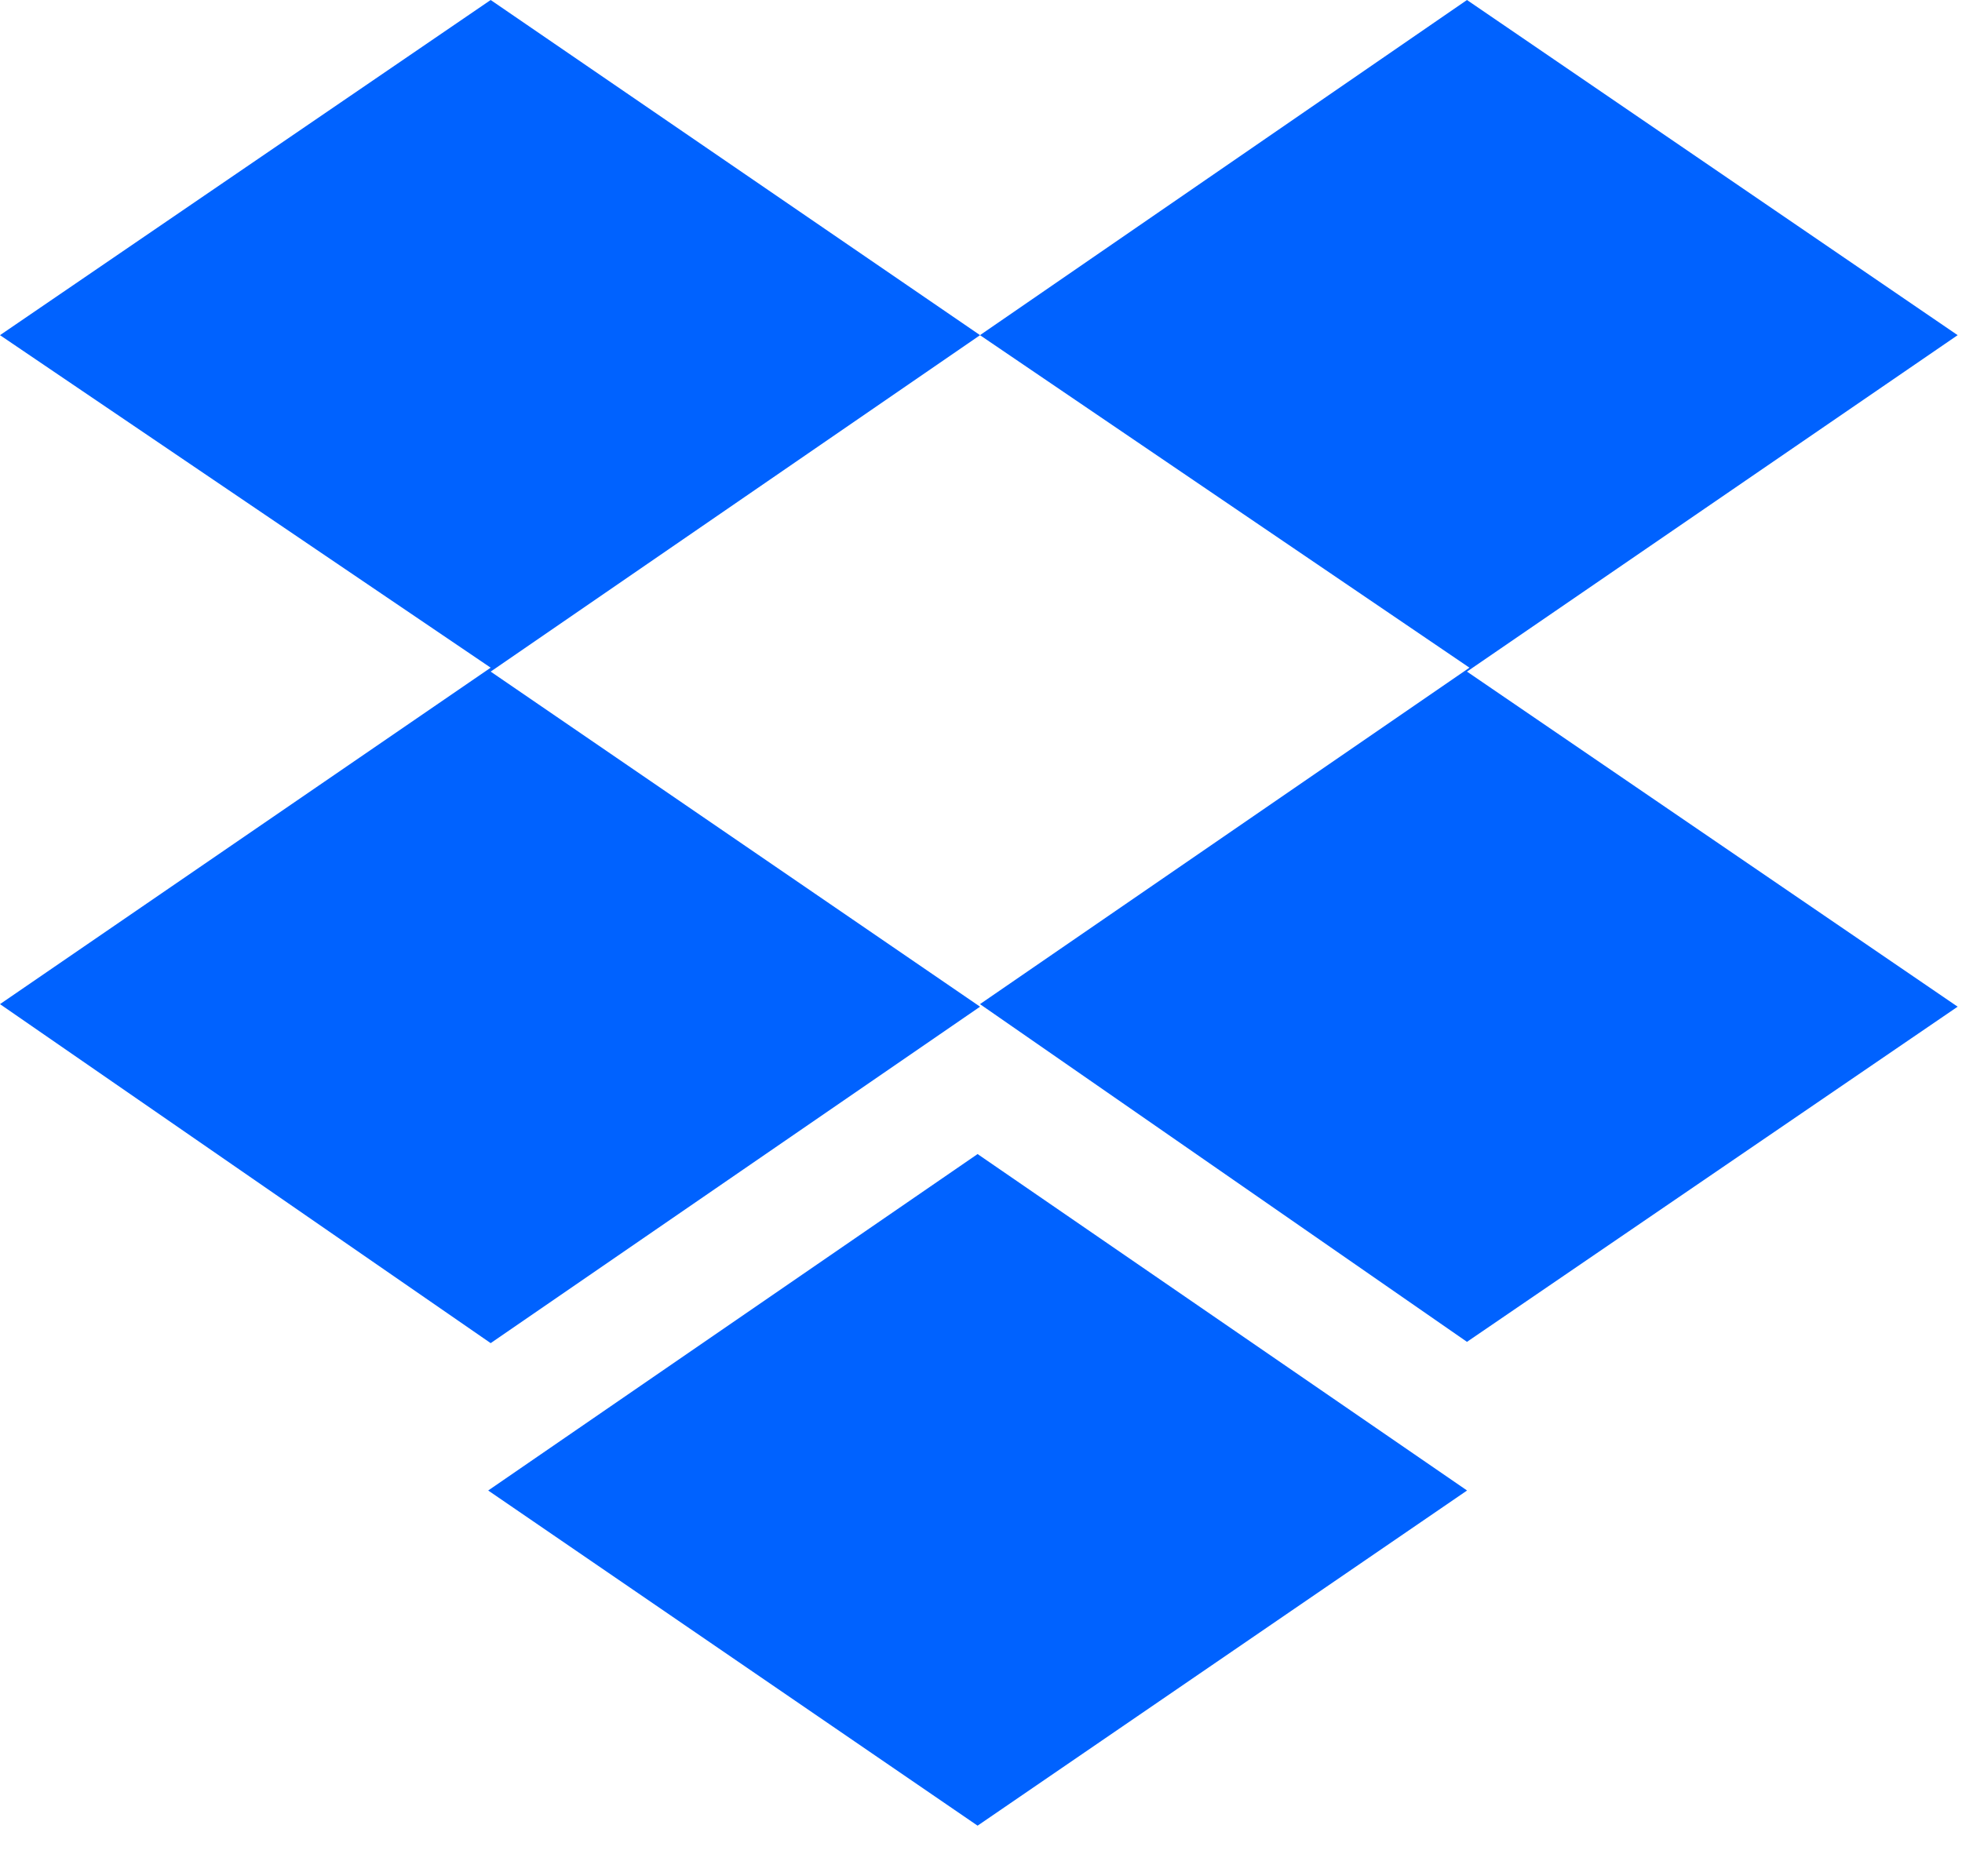
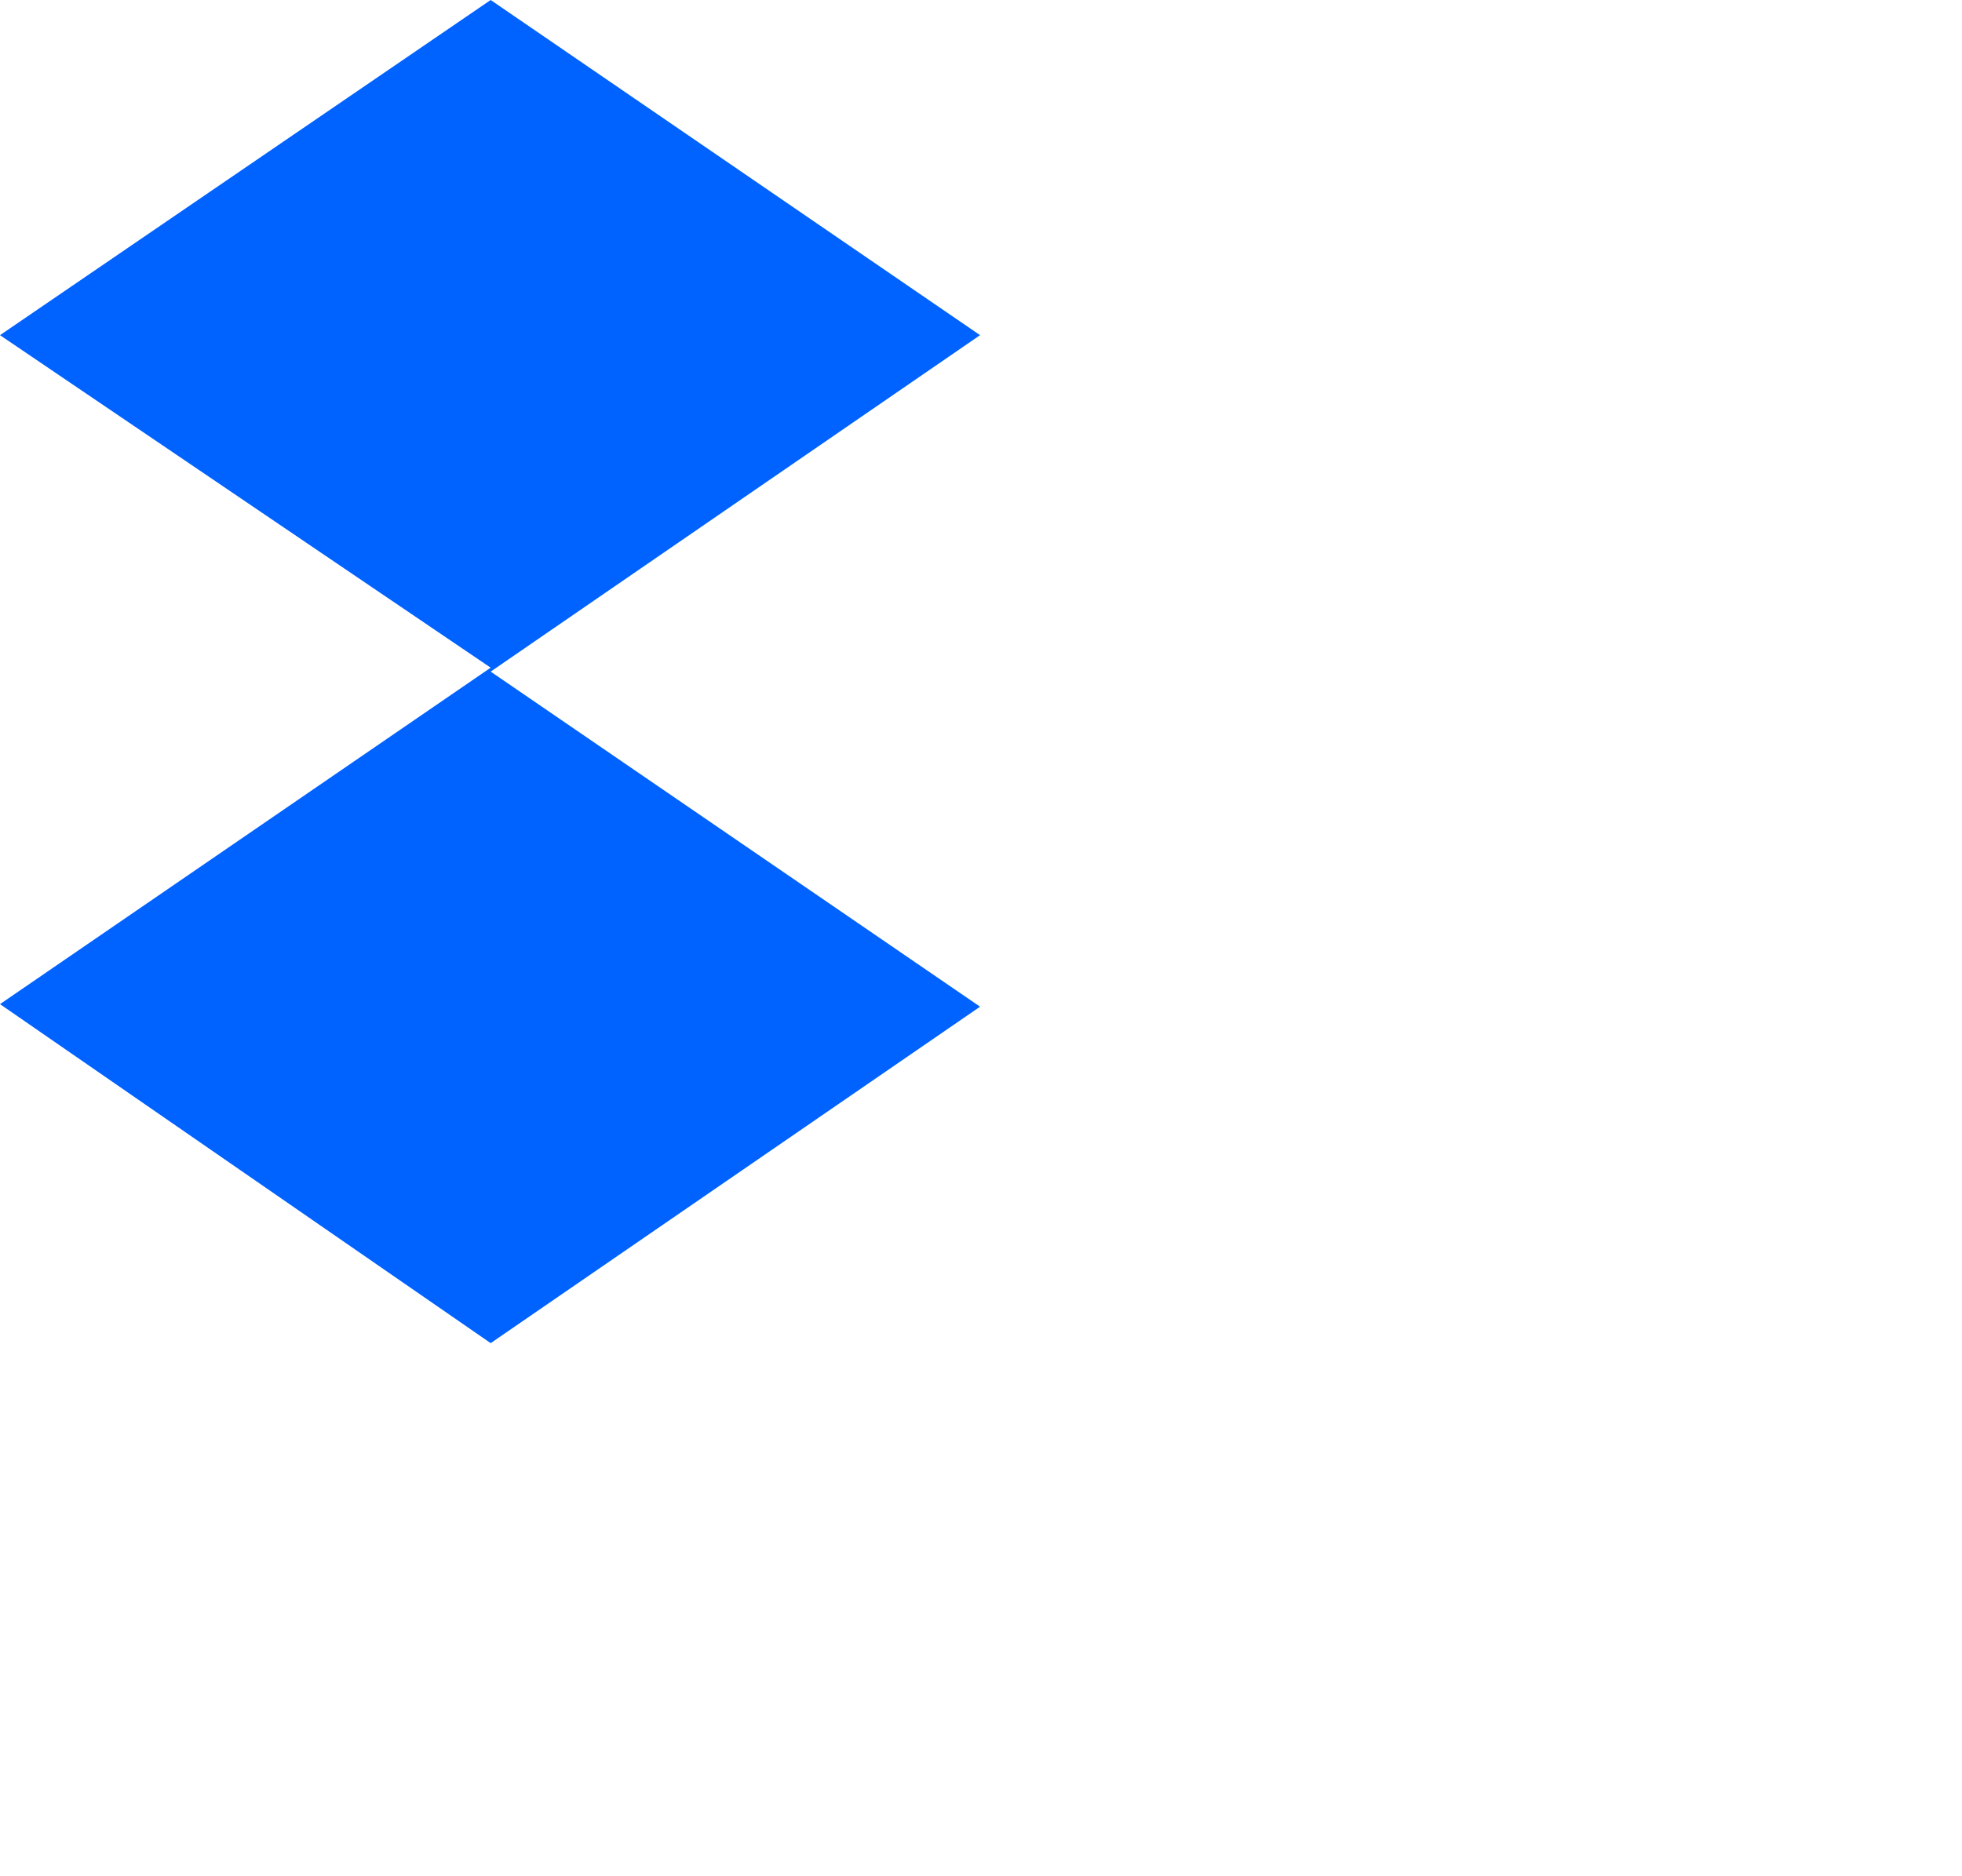
<svg xmlns="http://www.w3.org/2000/svg" width="23" height="22" viewBox="0 0 23 22" fill="none">
  <path d="M5.752 7.875L11.489 11.804L5.752 15.749L0 11.774L5.752 7.829L0 3.93L5.752 0L11.489 3.93L5.752 7.875Z" fill="#0062FF" />
-   <path d="M11.46 13.532L17.198 17.477L11.46 21.407L5.723 17.477L11.46 13.532Z" fill="#0062FF" />
-   <path d="M17.226 7.829L11.488 3.93L17.197 0L22.949 3.93L17.197 7.875L22.949 11.804L17.197 15.734L11.488 11.774L17.226 7.829Z" fill="#0062FF" />
</svg>